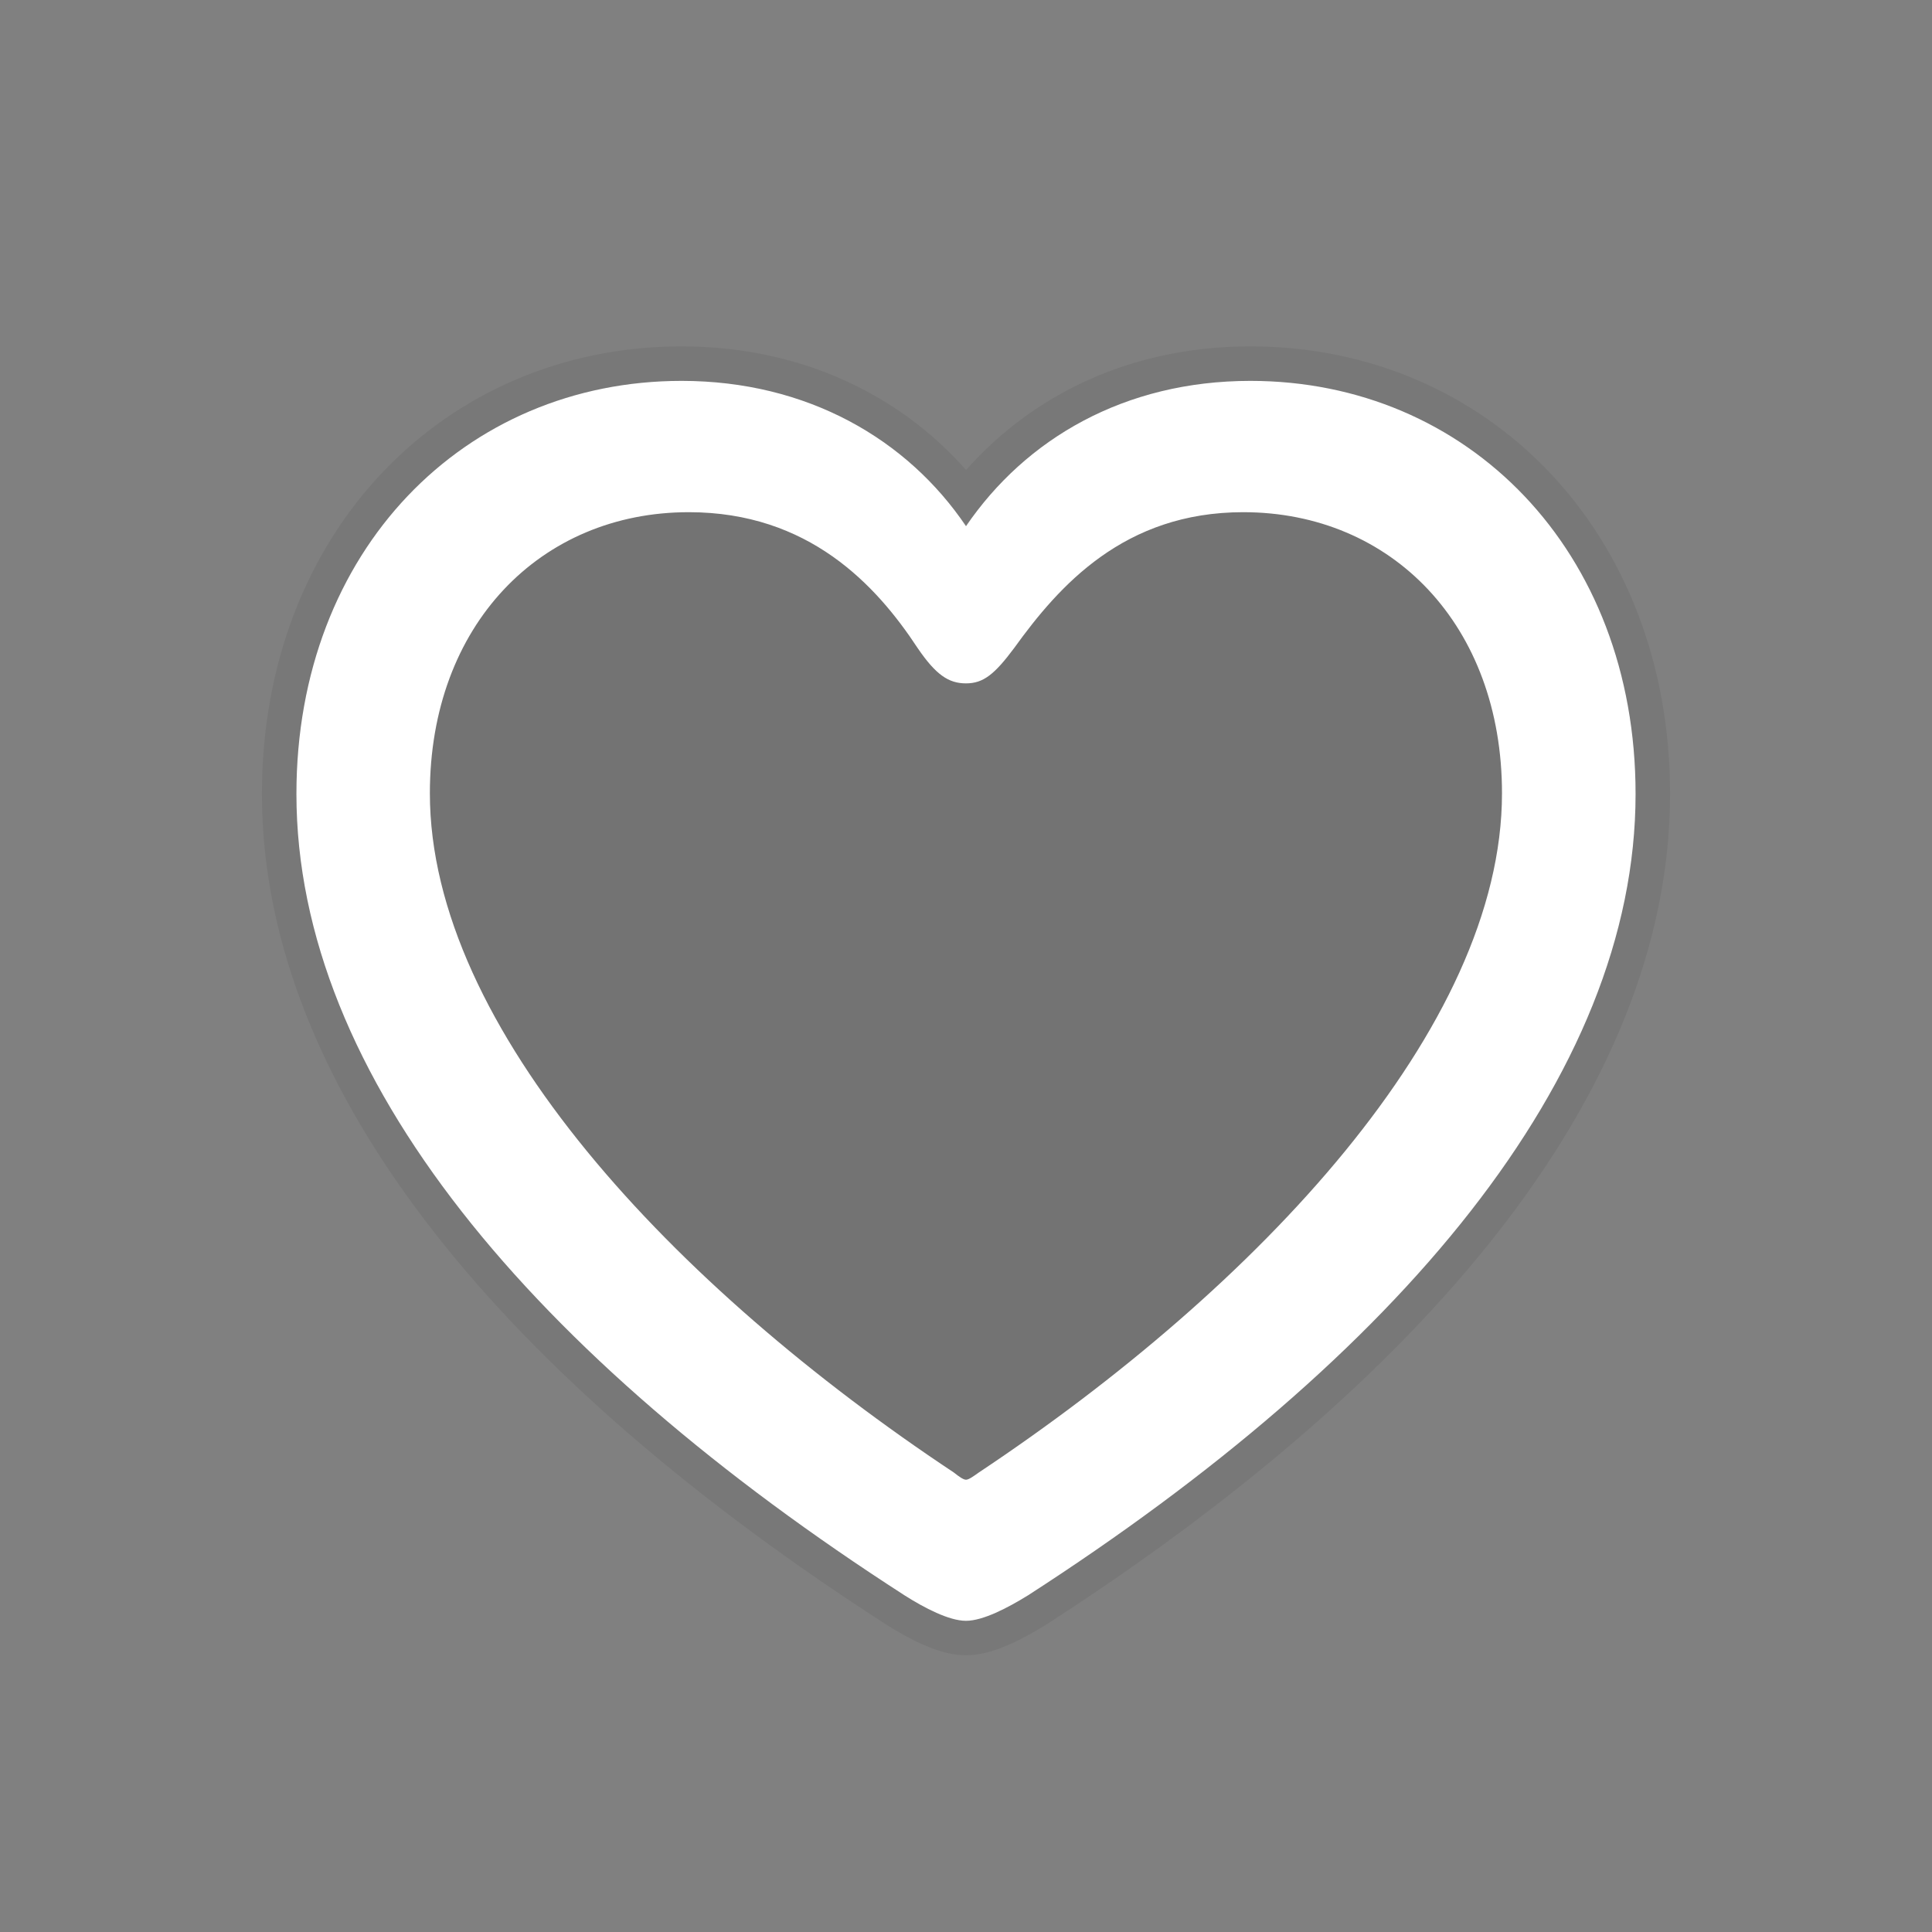
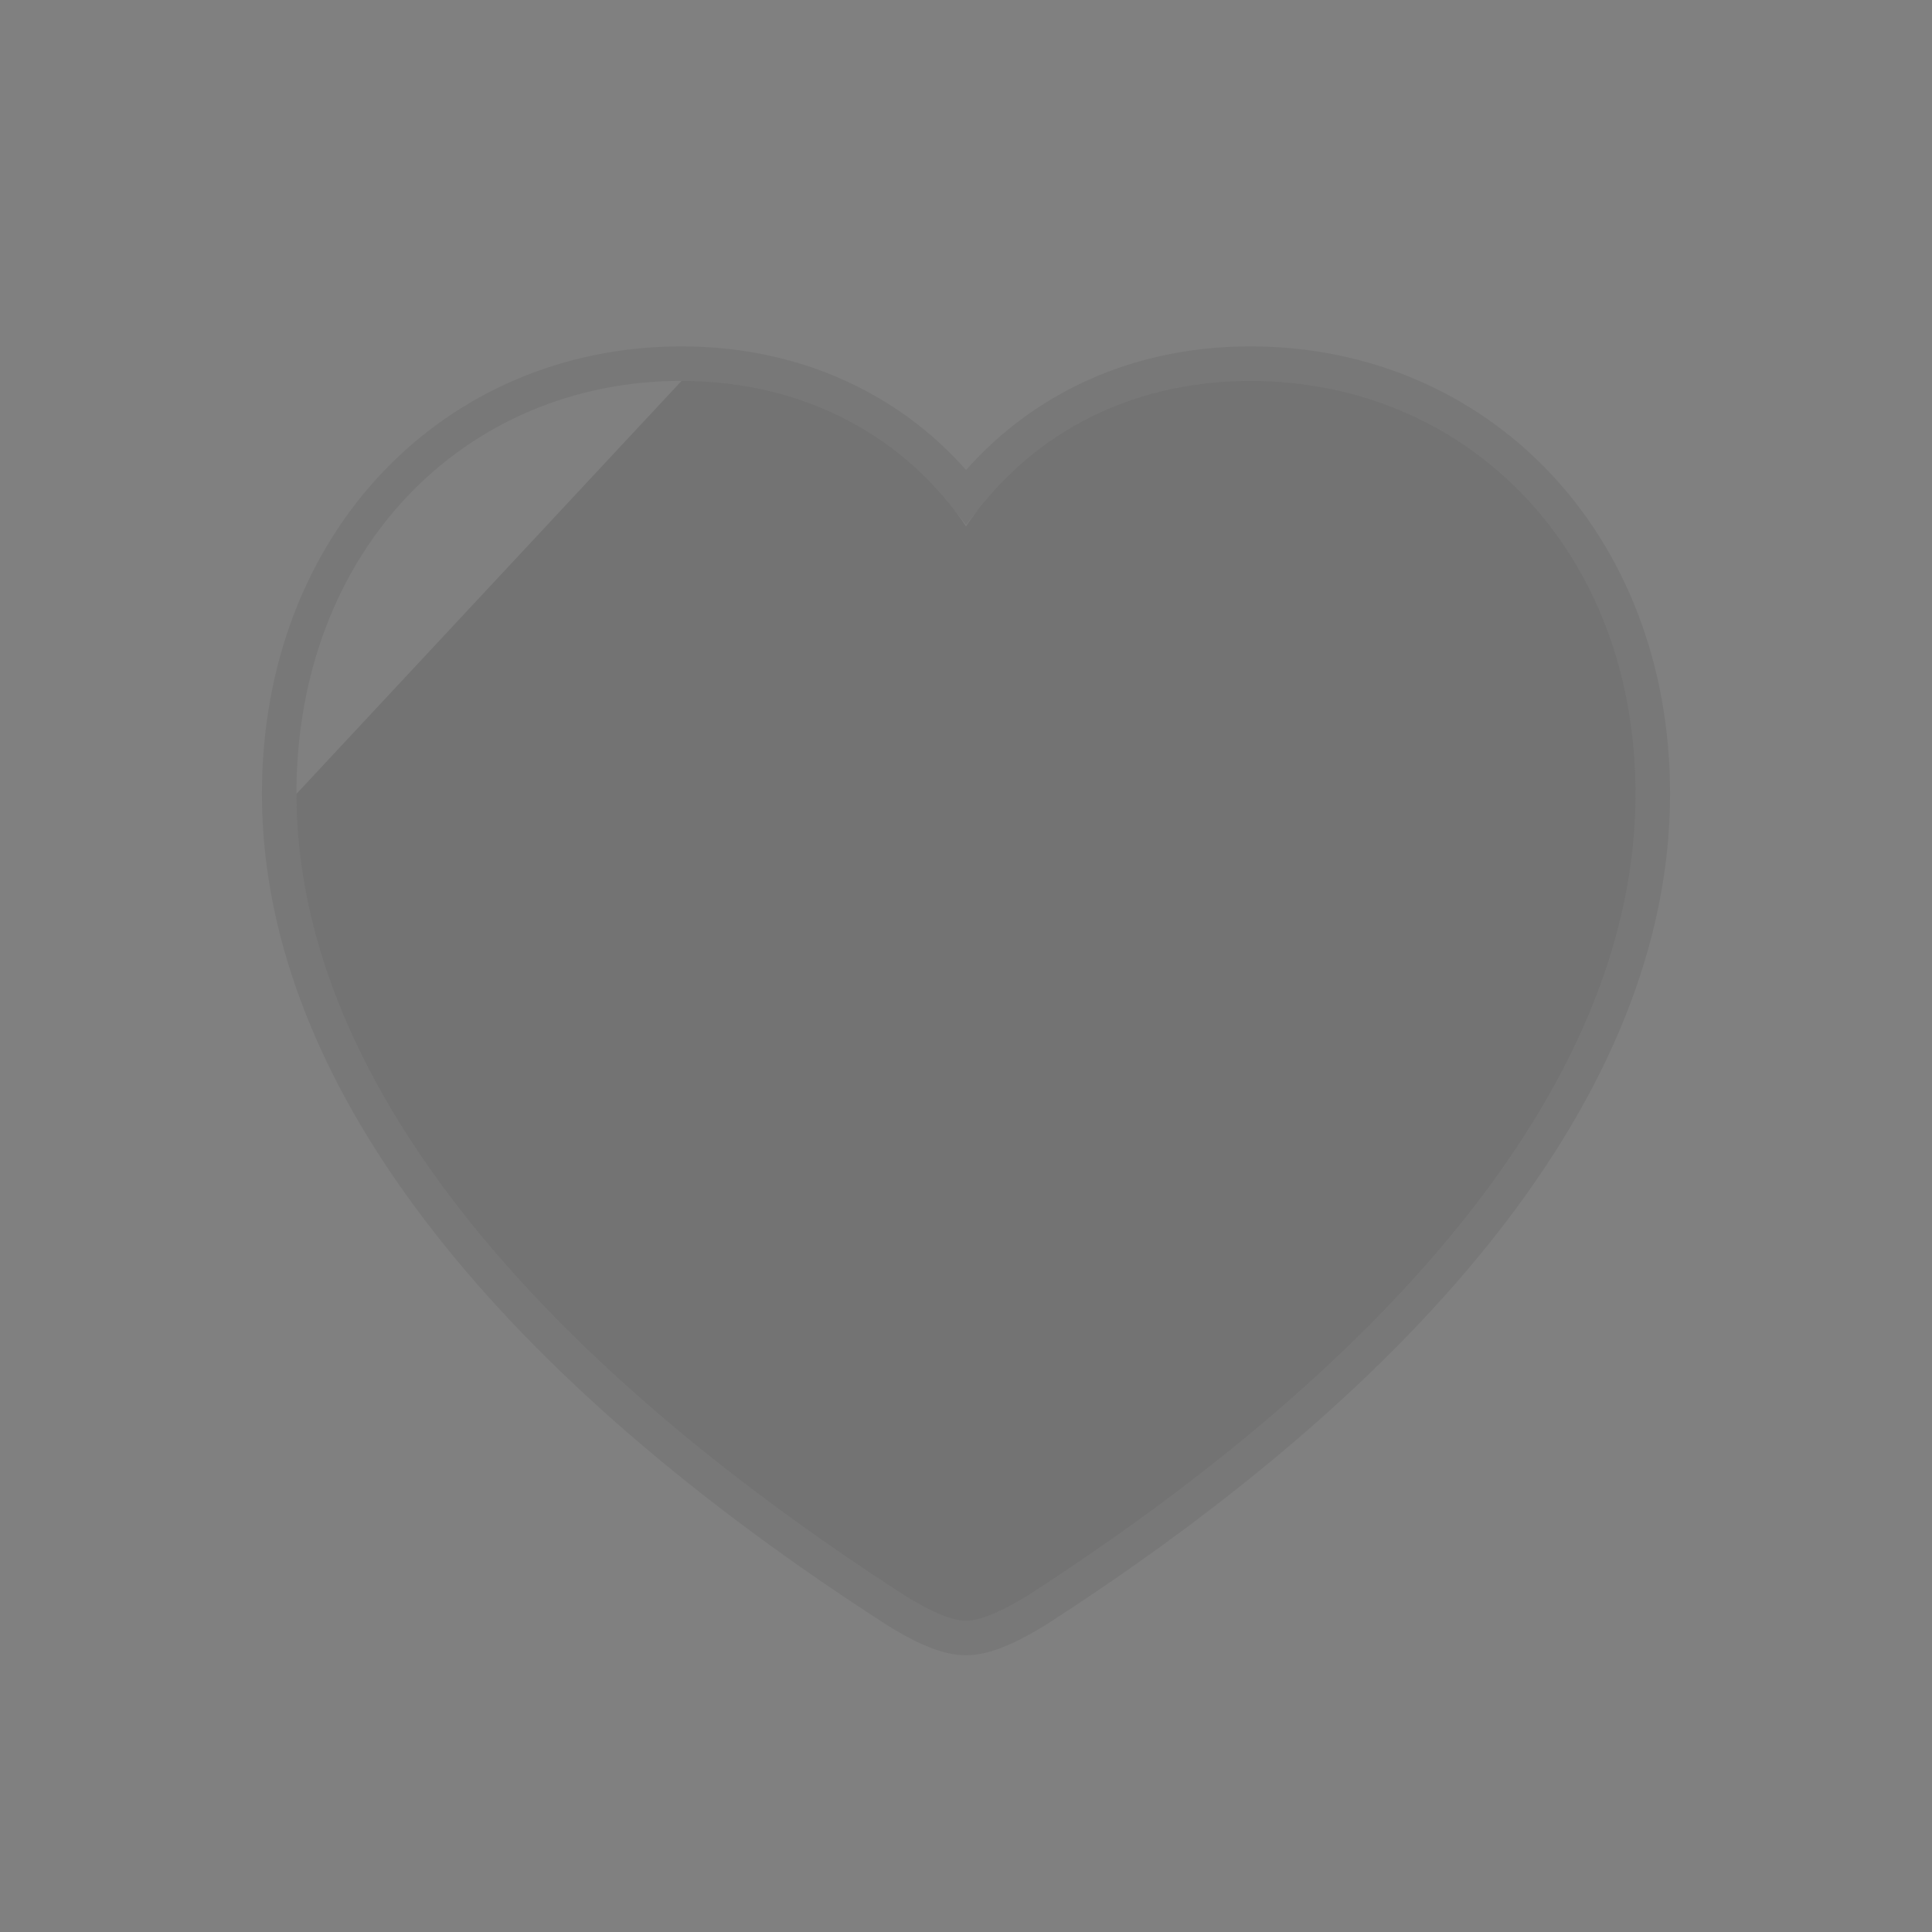
<svg xmlns="http://www.w3.org/2000/svg" width="28" height="28" viewBox="0 0 28 28" fill="none">
  <rect x="0" y="0" width="28" height="28" fill="#808080" stroke="none" />
-   <path d="M4.296 11.506C4.296 15.61 7.74 19.663 13.111 23.122C13.398 23.304 13.754 23.49 14 23.49C14.245 23.49 14.602 23.304 14.897 23.122C20.26 19.663 23.704 15.61 23.704 11.506C23.704 7.972 21.264 5.52 18.122 5.52C16.296 5.52 14.864 6.36 14 7.626C13.152 6.368 11.702 5.52 9.878 5.52C6.736 5.52 4.296 7.972 4.296 11.506Z" fill="black" fill-opacity="0.1" />
+   <path d="M4.296 11.506C4.296 15.61 7.74 19.663 13.111 23.122C13.398 23.304 13.754 23.49 14 23.49C14.245 23.49 14.602 23.304 14.897 23.122C20.26 19.663 23.704 15.61 23.704 11.506C23.704 7.972 21.264 5.52 18.122 5.52C16.296 5.52 14.864 6.36 14 7.626C13.152 6.368 11.702 5.52 9.878 5.52Z" fill="black" fill-opacity="0.1" />
  <path d="M12.976 23.332L12.977 23.333C13.126 23.427 13.298 23.526 13.469 23.602C13.634 23.676 13.823 23.74 14 23.74C14.176 23.74 14.366 23.676 14.531 23.603C14.703 23.527 14.876 23.428 15.028 23.334L15.028 23.334L15.032 23.332C17.729 21.593 19.955 19.697 21.509 17.71C23.063 15.723 23.954 13.63 23.954 11.506C23.954 7.846 21.414 5.27 18.122 5.27C16.352 5.27 14.925 6.028 14.001 7.202C13.087 6.034 11.645 5.27 9.878 5.27C6.586 5.27 4.046 7.846 4.046 11.506C4.046 13.63 4.938 15.723 6.493 17.71C8.047 19.697 10.275 21.593 12.976 23.332Z" stroke="black" stroke-opacity="0.06" stroke-width="0.5" />
-   <path d="M4.296 11.506C4.296 15.61 7.74 19.663 13.111 23.122C13.398 23.304 13.754 23.49 14 23.49C14.245 23.49 14.602 23.304 14.897 23.122C20.26 19.663 23.704 15.61 23.704 11.506C23.704 7.972 21.264 5.52 18.122 5.52C16.296 5.52 14.864 6.36 14 7.626C13.152 6.368 11.702 5.52 9.878 5.52C6.736 5.52 4.296 7.972 4.296 11.506ZM6.23 11.497C6.23 9.059 7.833 7.423 9.982 7.423C11.717 7.423 12.696 8.474 13.299 9.392C13.563 9.779 13.747 9.904 14 9.904C14.253 9.904 14.416 9.77 14.698 9.392C15.349 8.488 16.291 7.423 18.018 7.423C20.168 7.423 21.768 9.059 21.768 11.497C21.768 14.898 18.224 18.653 14.185 21.341C14.099 21.402 14.039 21.445 14 21.445C13.962 21.445 13.901 21.402 13.824 21.341C9.774 18.653 6.23 14.898 6.23 11.497Z" fill="white" />
</svg>